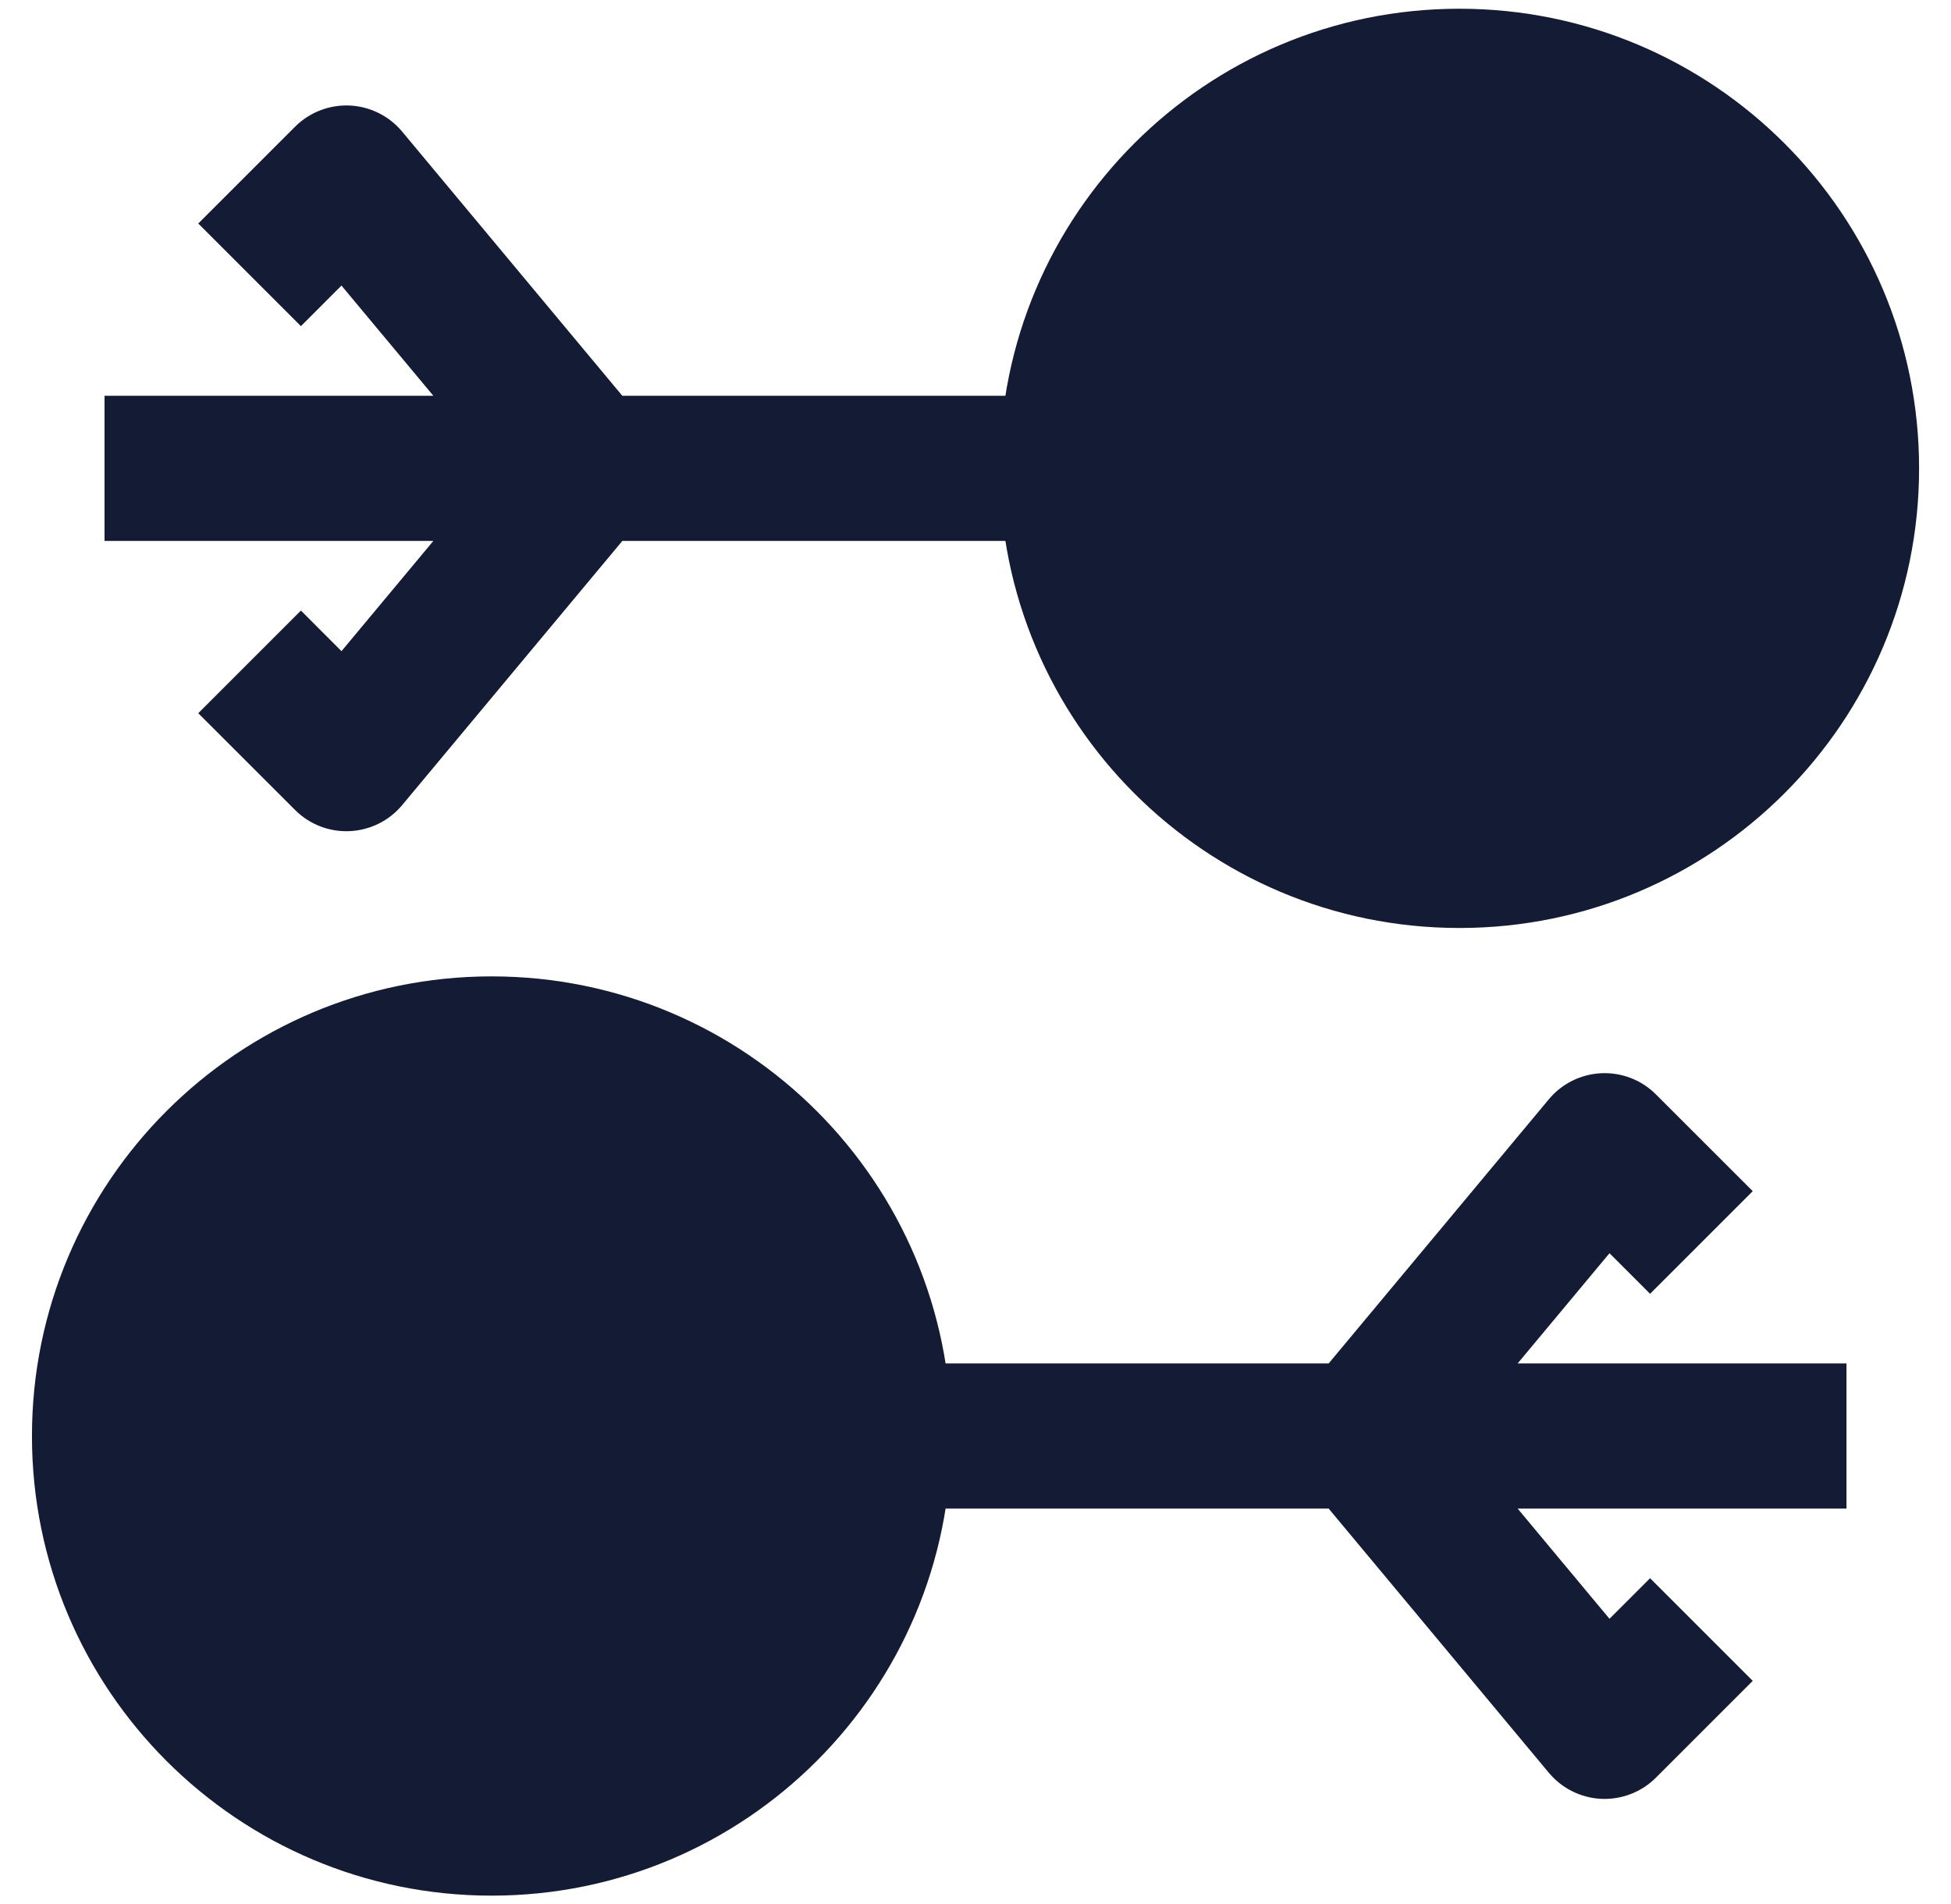
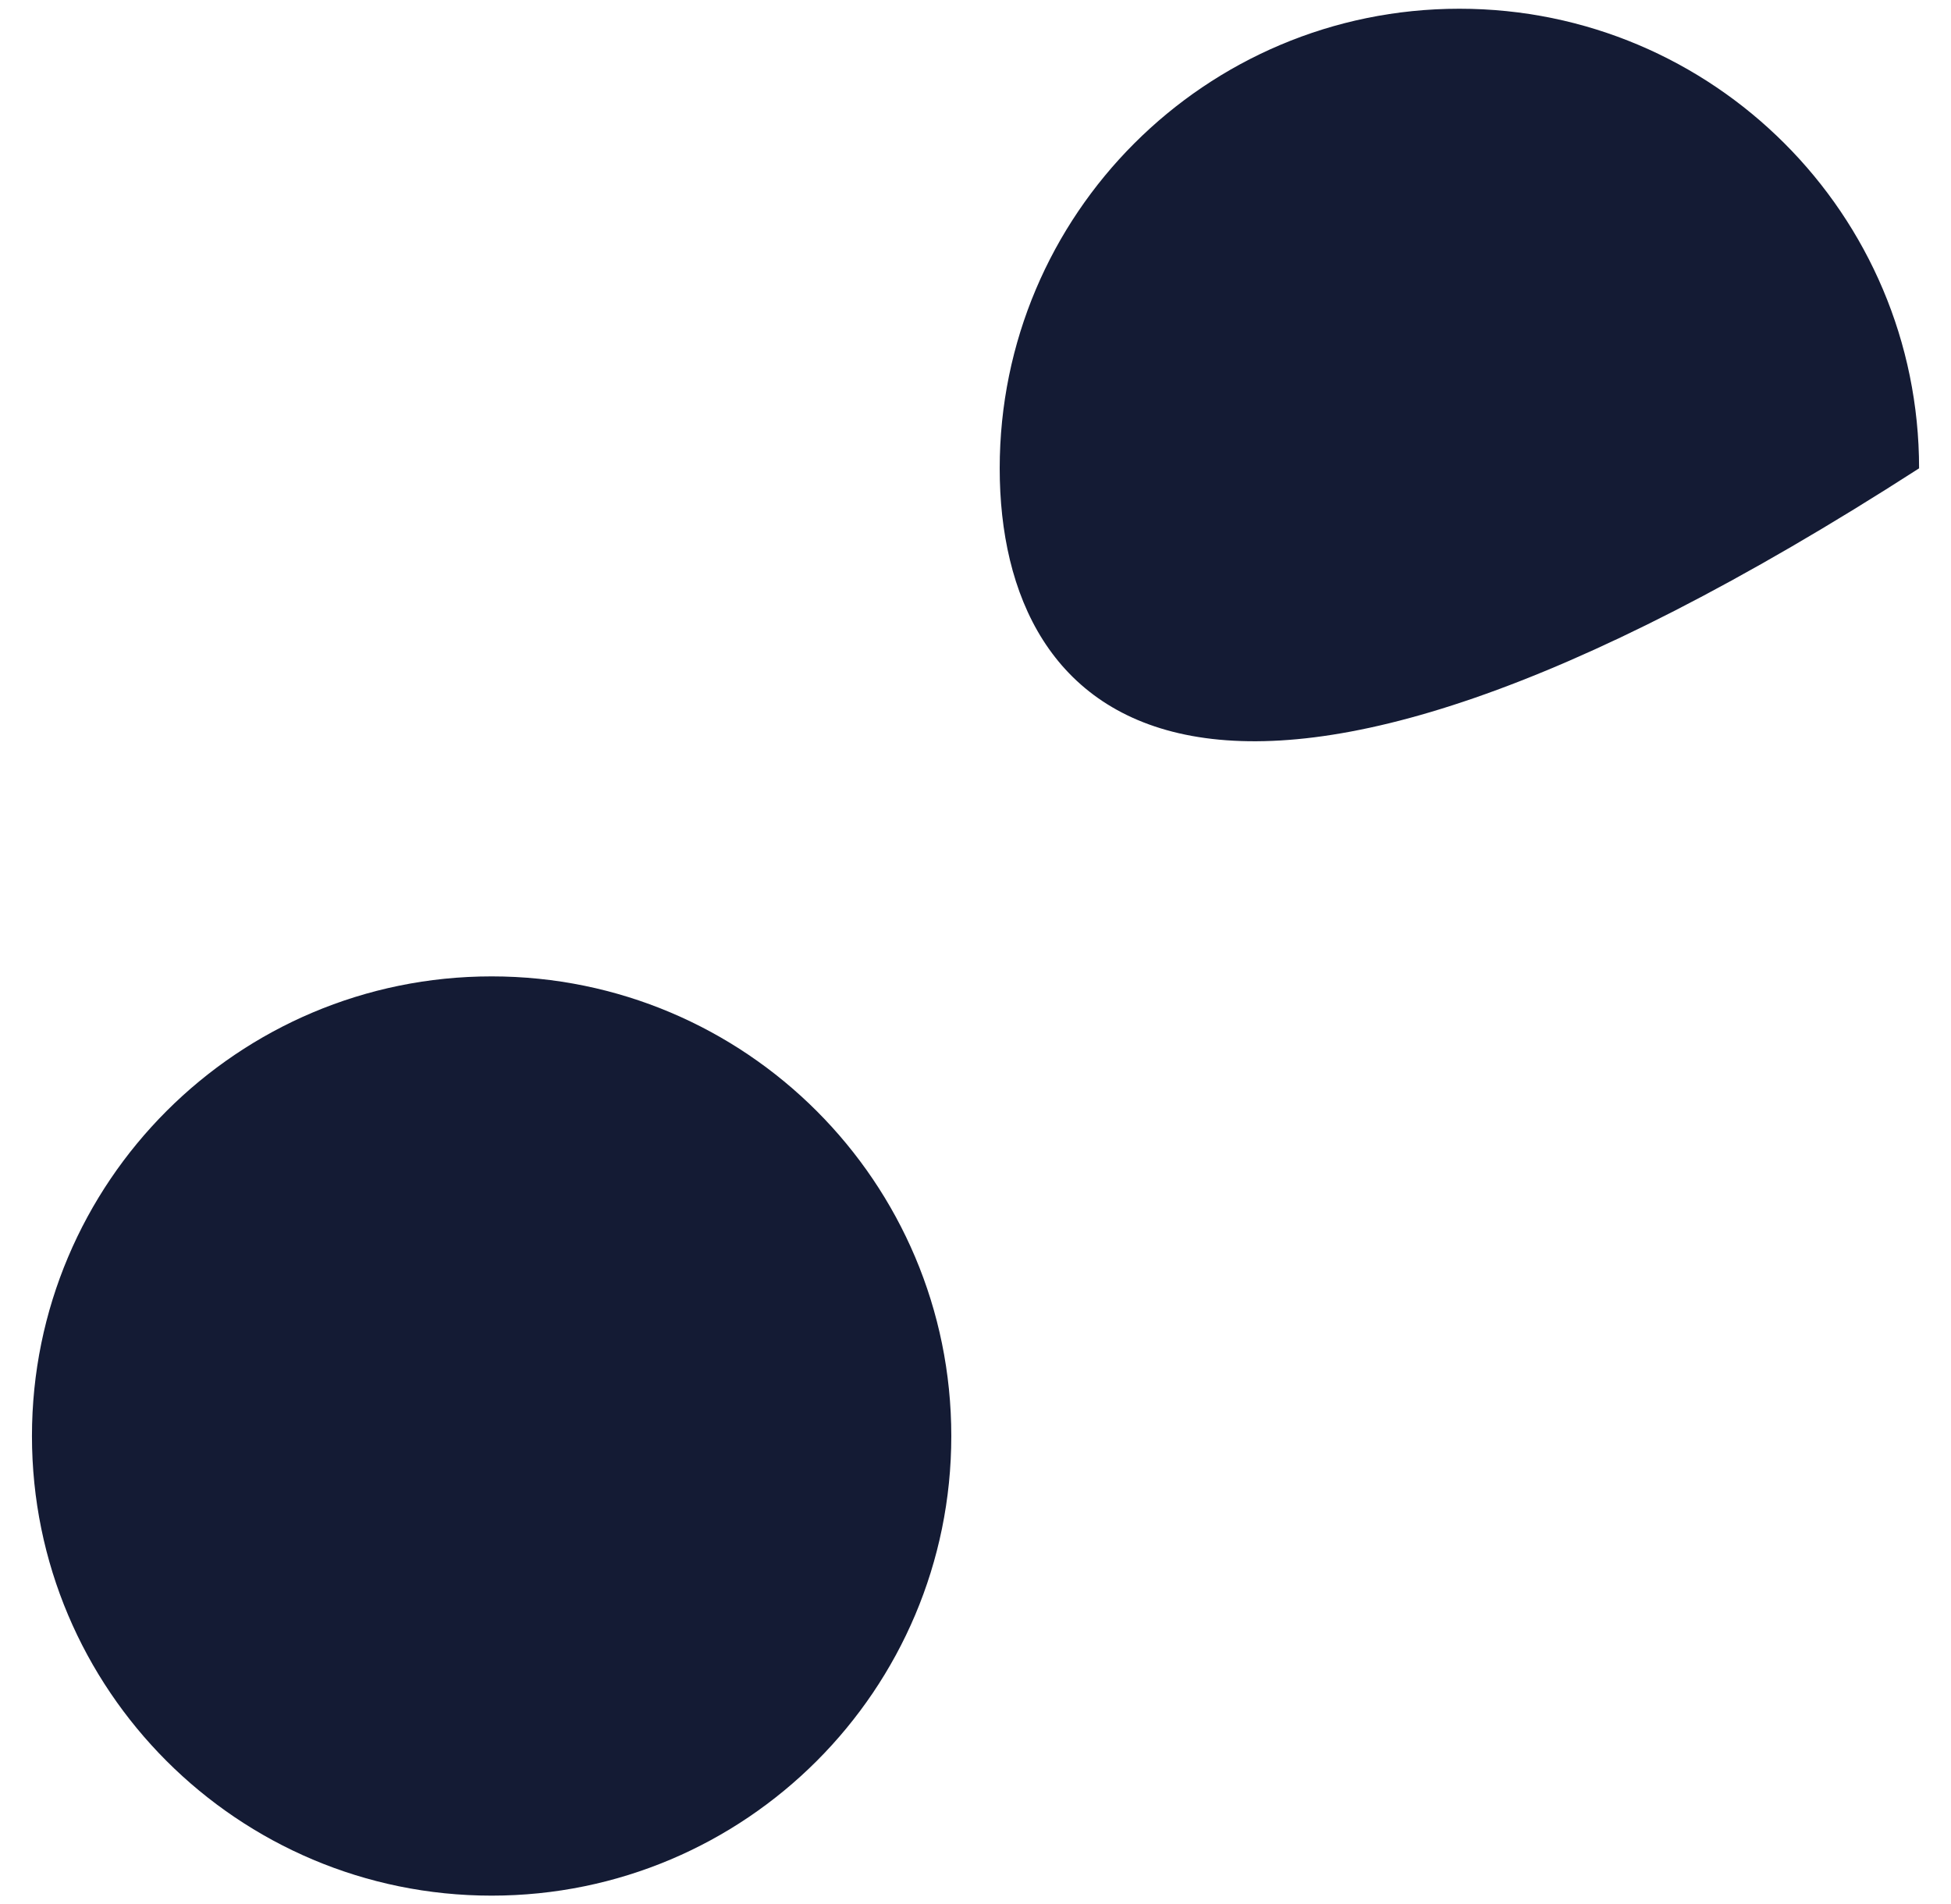
<svg xmlns="http://www.w3.org/2000/svg" width="42" height="41" viewBox="0 0 42 41" fill="none">
-   <path d="M8.657 2.833C8.376 2.496 7.966 2.292 7.527 2.272C7.089 2.253 6.662 2.418 6.352 2.728L4.268 4.812L6.478 7.022L7.351 6.148L9.329 8.521H2.25V11.646H9.329L7.351 14.019L6.478 13.145L4.268 15.355L6.352 17.438C6.662 17.749 7.089 17.914 7.527 17.894C7.966 17.874 8.376 17.671 8.657 17.334L13.397 11.646H23.083V8.521H13.397L8.657 2.833Z" fill="#141B34" />
-   <path d="M21.521 10.083C21.521 4.618 25.951 0.188 31.417 0.188C36.882 0.188 41.313 4.618 41.313 10.083C41.313 15.549 36.882 19.979 31.417 19.979C25.951 19.979 21.521 15.549 21.521 10.083Z" fill="#141B34" />
+   <path d="M21.521 10.083C21.521 4.618 25.951 0.188 31.417 0.188C36.882 0.188 41.313 4.618 41.313 10.083C25.951 19.979 21.521 15.549 21.521 10.083Z" fill="#141B34" />
  <path d="M0.688 30.917C0.688 25.451 5.118 21.021 10.583 21.021C16.049 21.021 20.479 25.451 20.479 30.917C20.479 36.382 16.049 40.812 10.583 40.812C5.118 40.812 0.688 36.382 0.688 30.917Z" fill="#141B34" />
-   <path d="M33.343 23.666C33.624 23.329 34.034 23.126 34.473 23.106C34.911 23.086 35.338 23.251 35.648 23.562L37.732 25.645L35.522 27.855L34.648 26.981L32.671 29.354H39.75V32.479H32.671L34.648 34.852L35.522 33.978L37.732 36.188L35.648 38.272C35.338 38.582 34.911 38.747 34.473 38.728C34.034 38.708 33.624 38.504 33.343 38.167L28.603 32.479H18.916V29.354H28.603L33.343 23.666Z" fill="#141B34" />
</svg>